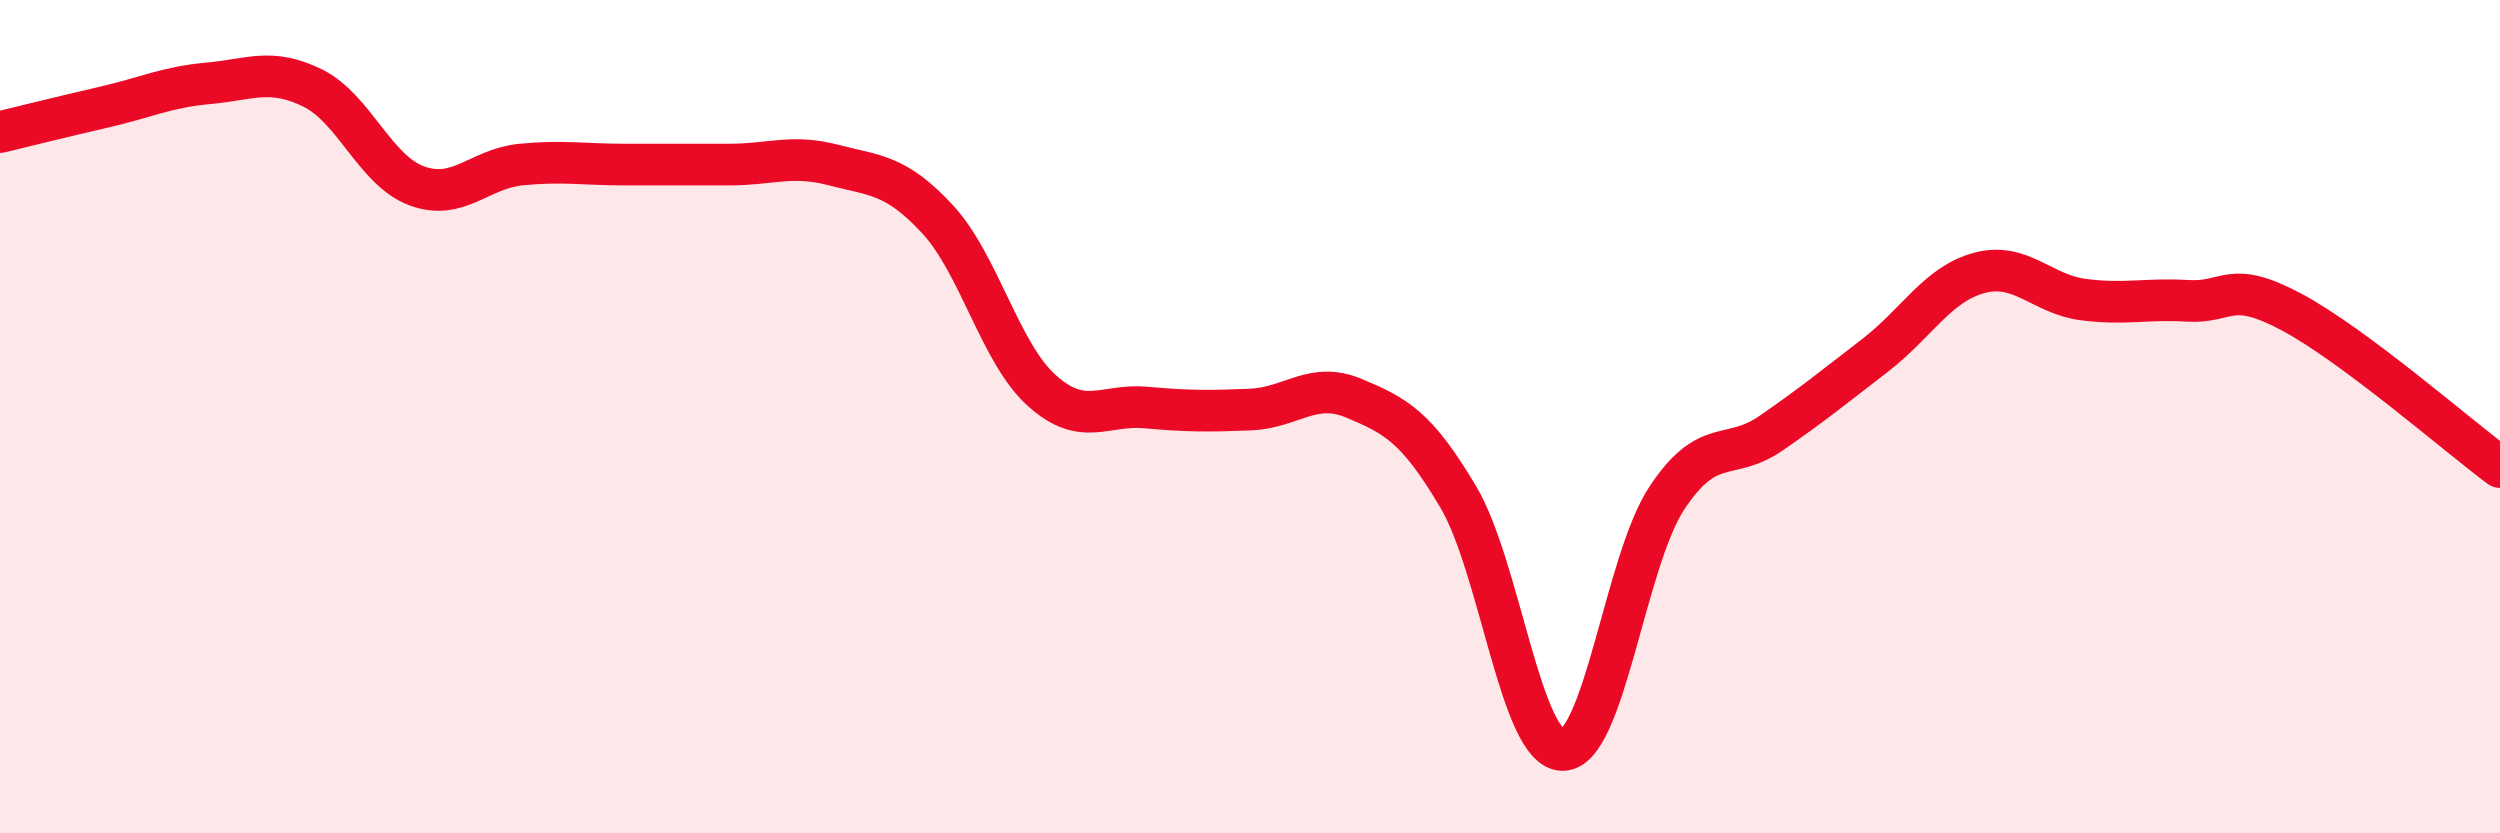
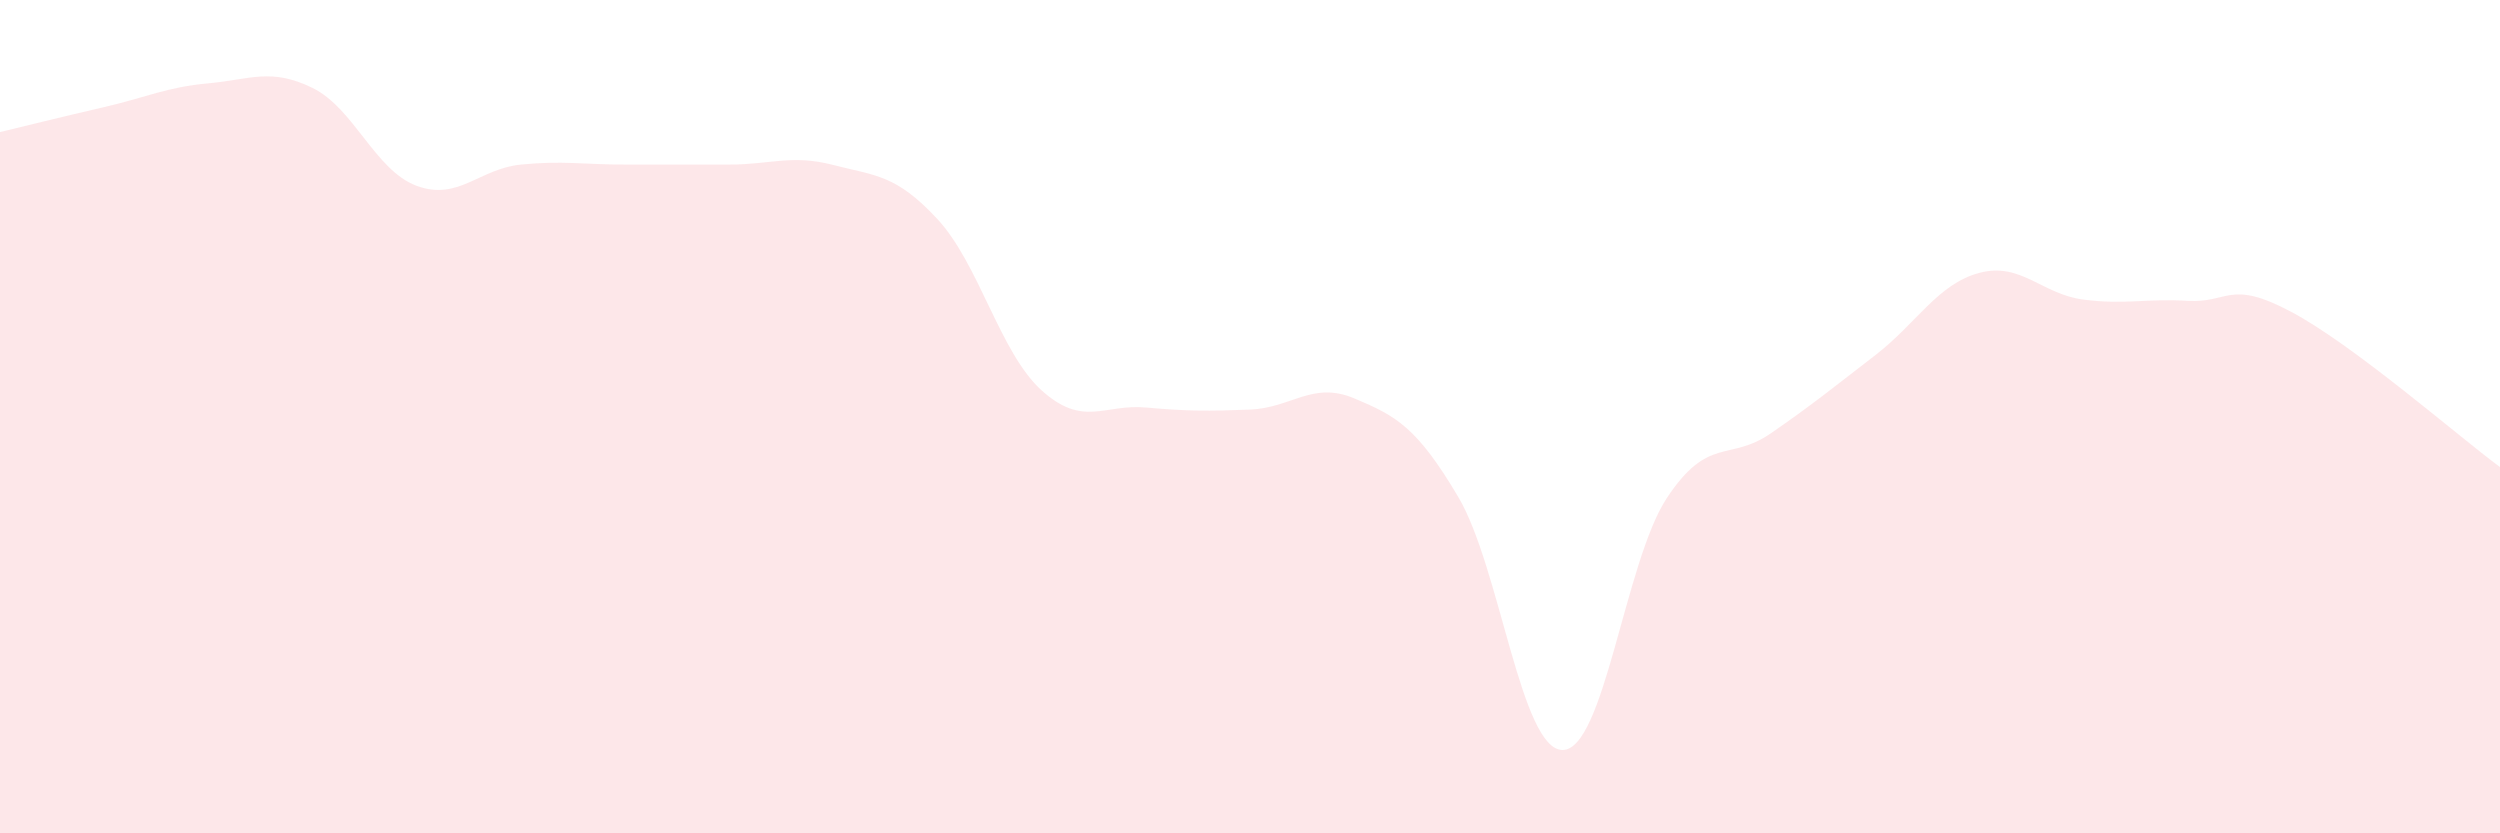
<svg xmlns="http://www.w3.org/2000/svg" width="60" height="20" viewBox="0 0 60 20">
  <path d="M 0,3.17 C 0.5,3.05 1.5,2.8 2.5,2.57 C 3.5,2.34 4,2.09 5,2 C 6,1.91 6.5,1.62 7.5,2.11 C 8.5,2.6 9,4.09 10,4.46 C 11,4.83 11.5,4.05 12.5,3.95 C 13.5,3.85 14,3.95 15,3.95 C 16,3.95 16.5,3.95 17.5,3.95 C 18.5,3.95 19,3.7 20,3.96 C 21,4.22 21.5,4.18 22.5,5.26 C 23.5,6.34 24,8.47 25,9.37 C 26,10.27 26.5,9.69 27.5,9.78 C 28.5,9.87 29,9.87 30,9.83 C 31,9.79 31.5,9.14 32.5,9.56 C 33.5,9.98 34,10.24 35,11.93 C 36,13.62 36.5,17.99 37.5,18 C 38.5,18.01 39,13.48 40,11.96 C 41,10.44 41.5,11.09 42.5,10.4 C 43.5,9.71 44,9.3 45,8.53 C 46,7.76 46.5,6.82 47.5,6.55 C 48.5,6.28 49,7.06 50,7.19 C 51,7.32 51.5,7.16 52.5,7.22 C 53.5,7.28 53.5,6.69 55,7.49 C 56.5,8.29 59,10.47 60,11.21L60 20L0 20Z" fill="#EB0A25" opacity="0.1" stroke-linecap="round" stroke-linejoin="round" />
-   <path d="M 0,3.17 C 0.5,3.05 1.5,2.8 2.5,2.57 C 3.5,2.34 4,2.09 5,2 C 6,1.91 6.5,1.62 7.5,2.11 C 8.5,2.6 9,4.09 10,4.46 C 11,4.83 11.5,4.05 12.5,3.95 C 13.5,3.85 14,3.95 15,3.95 C 16,3.95 16.5,3.95 17.5,3.95 C 18.5,3.95 19,3.7 20,3.96 C 21,4.22 21.5,4.18 22.5,5.26 C 23.5,6.34 24,8.47 25,9.37 C 26,10.27 26.5,9.69 27.5,9.78 C 28.5,9.87 29,9.87 30,9.83 C 31,9.79 31.5,9.14 32.5,9.56 C 33.5,9.98 34,10.24 35,11.93 C 36,13.62 36.5,17.99 37.5,18 C 38.5,18.01 39,13.48 40,11.96 C 41,10.44 41.5,11.09 42.5,10.4 C 43.5,9.71 44,9.3 45,8.53 C 46,7.76 46.5,6.82 47.5,6.55 C 48.5,6.28 49,7.06 50,7.19 C 51,7.32 51.5,7.16 52.5,7.22 C 53.5,7.28 53.5,6.69 55,7.49 C 56.5,8.29 59,10.47 60,11.21" stroke="#EB0A25" stroke-width="1" fill="none" stroke-linecap="round" stroke-linejoin="round" />
</svg>